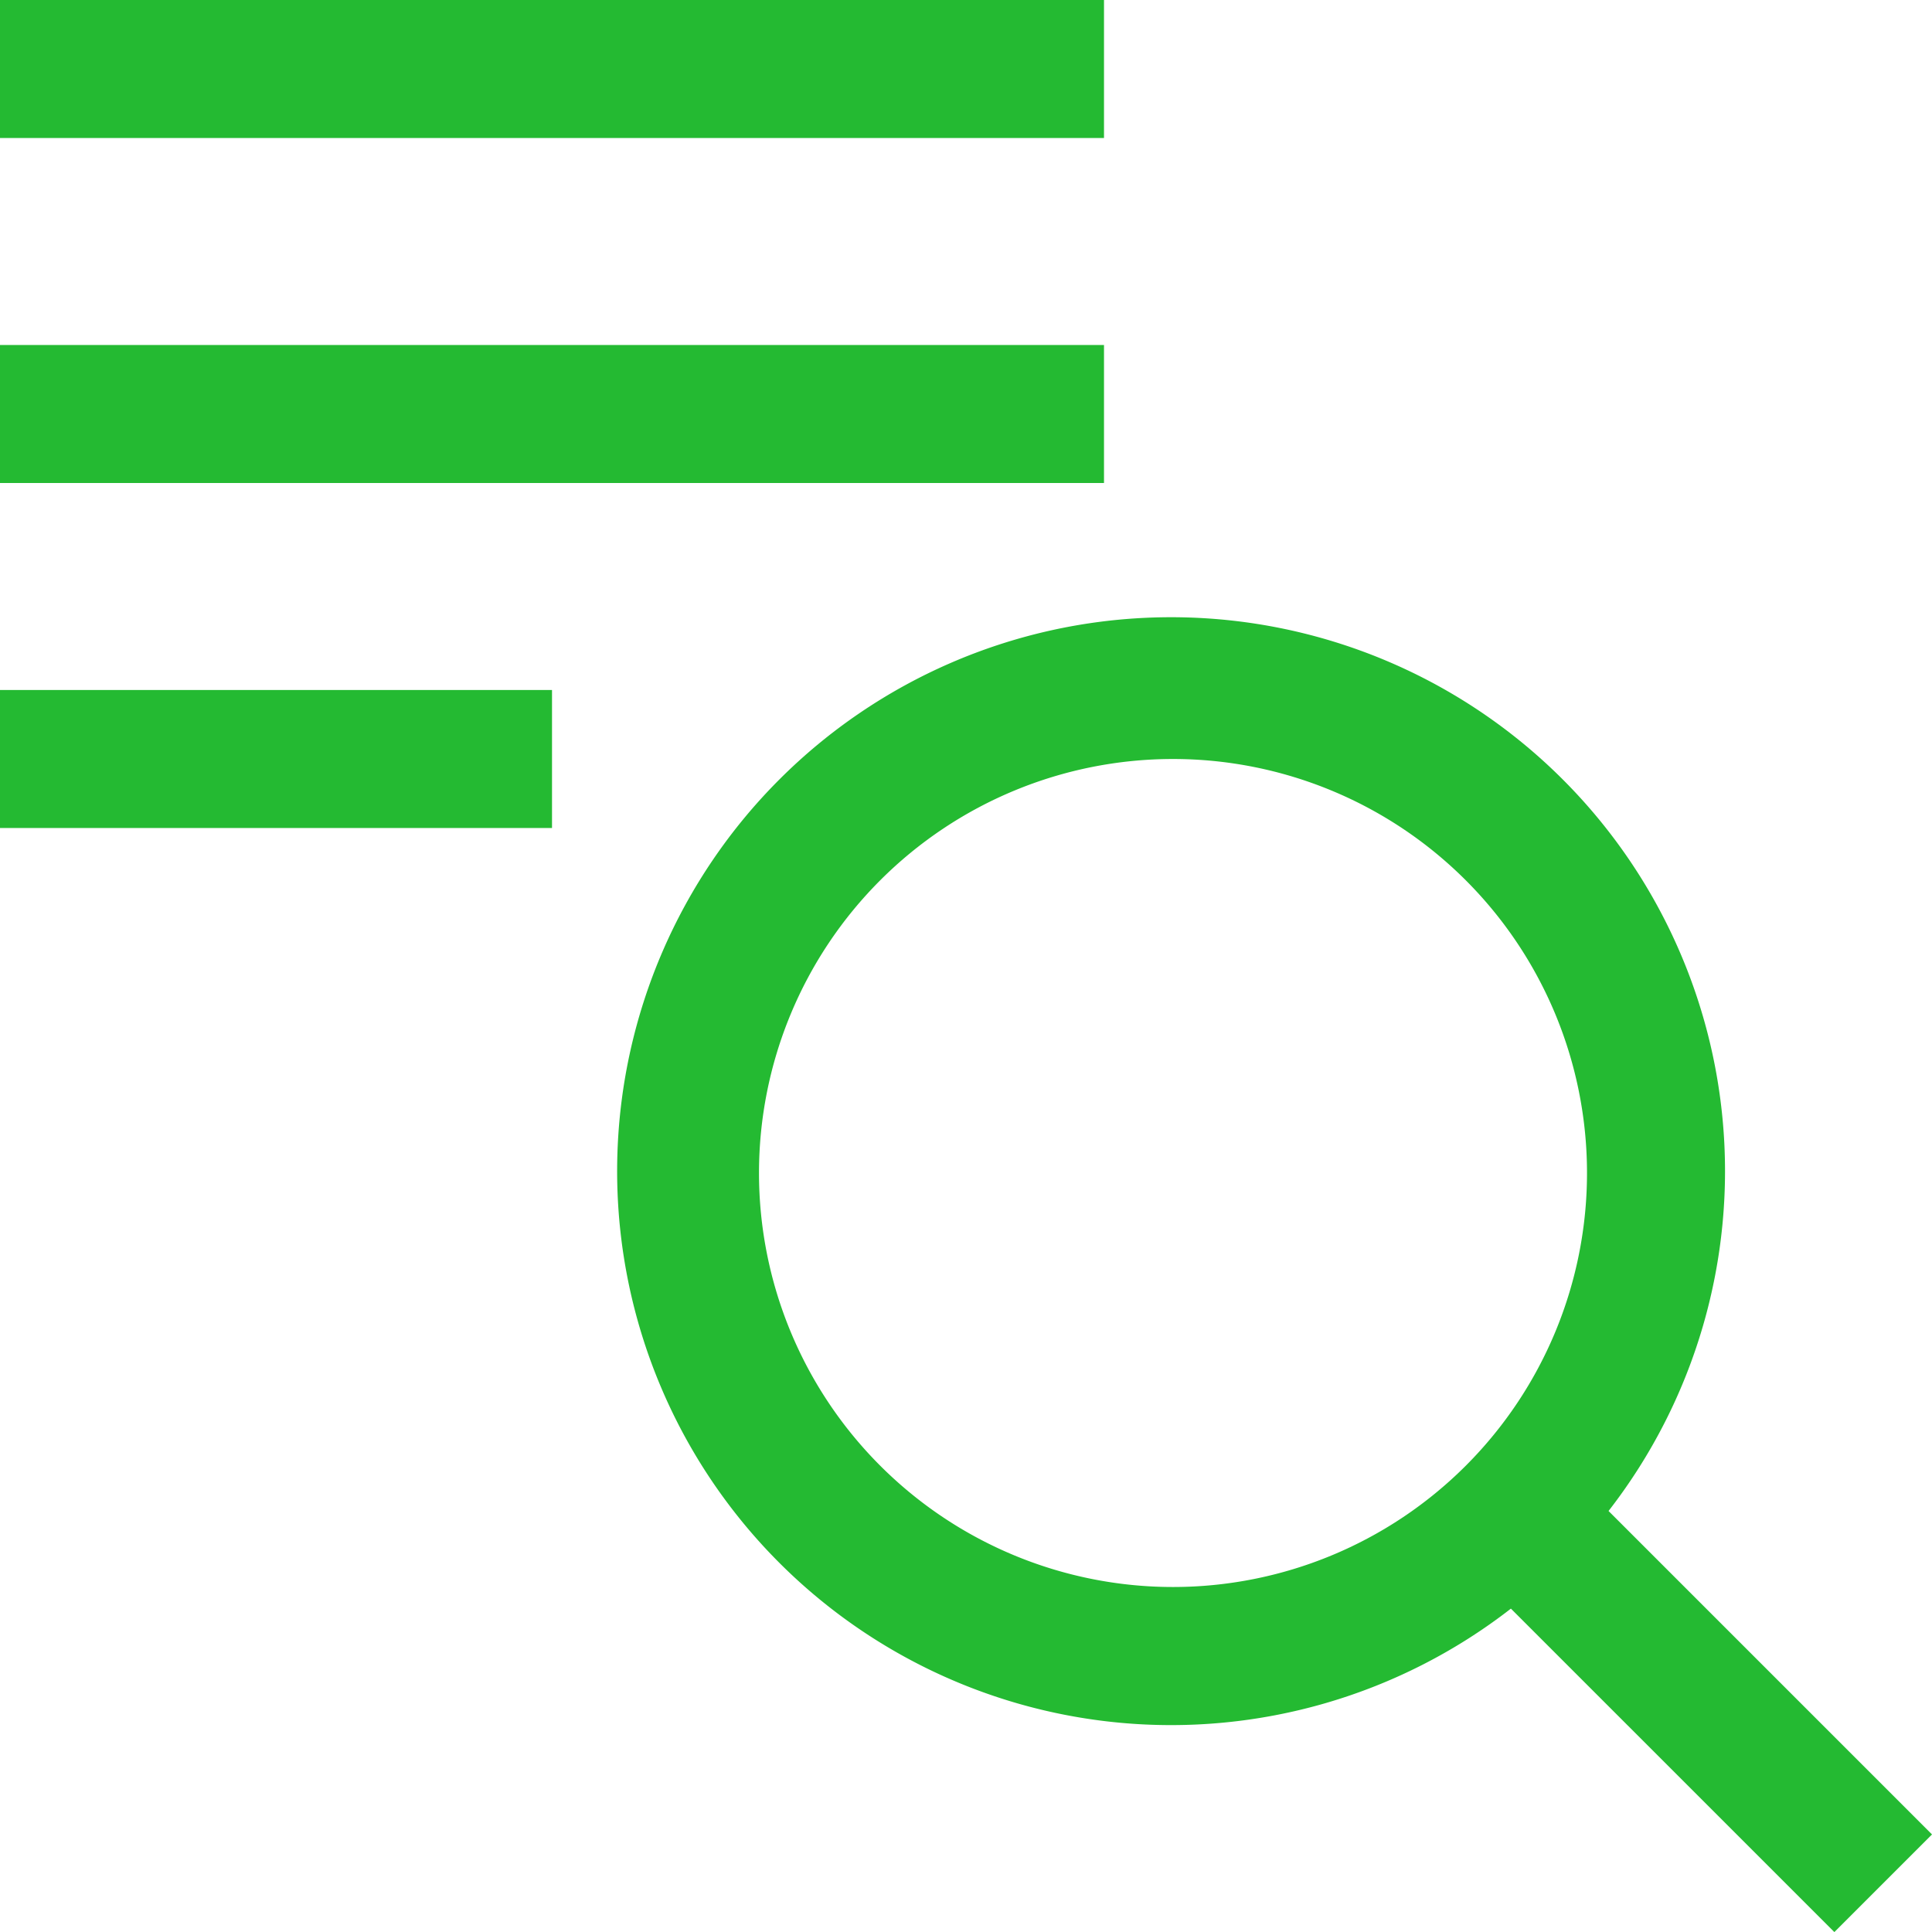
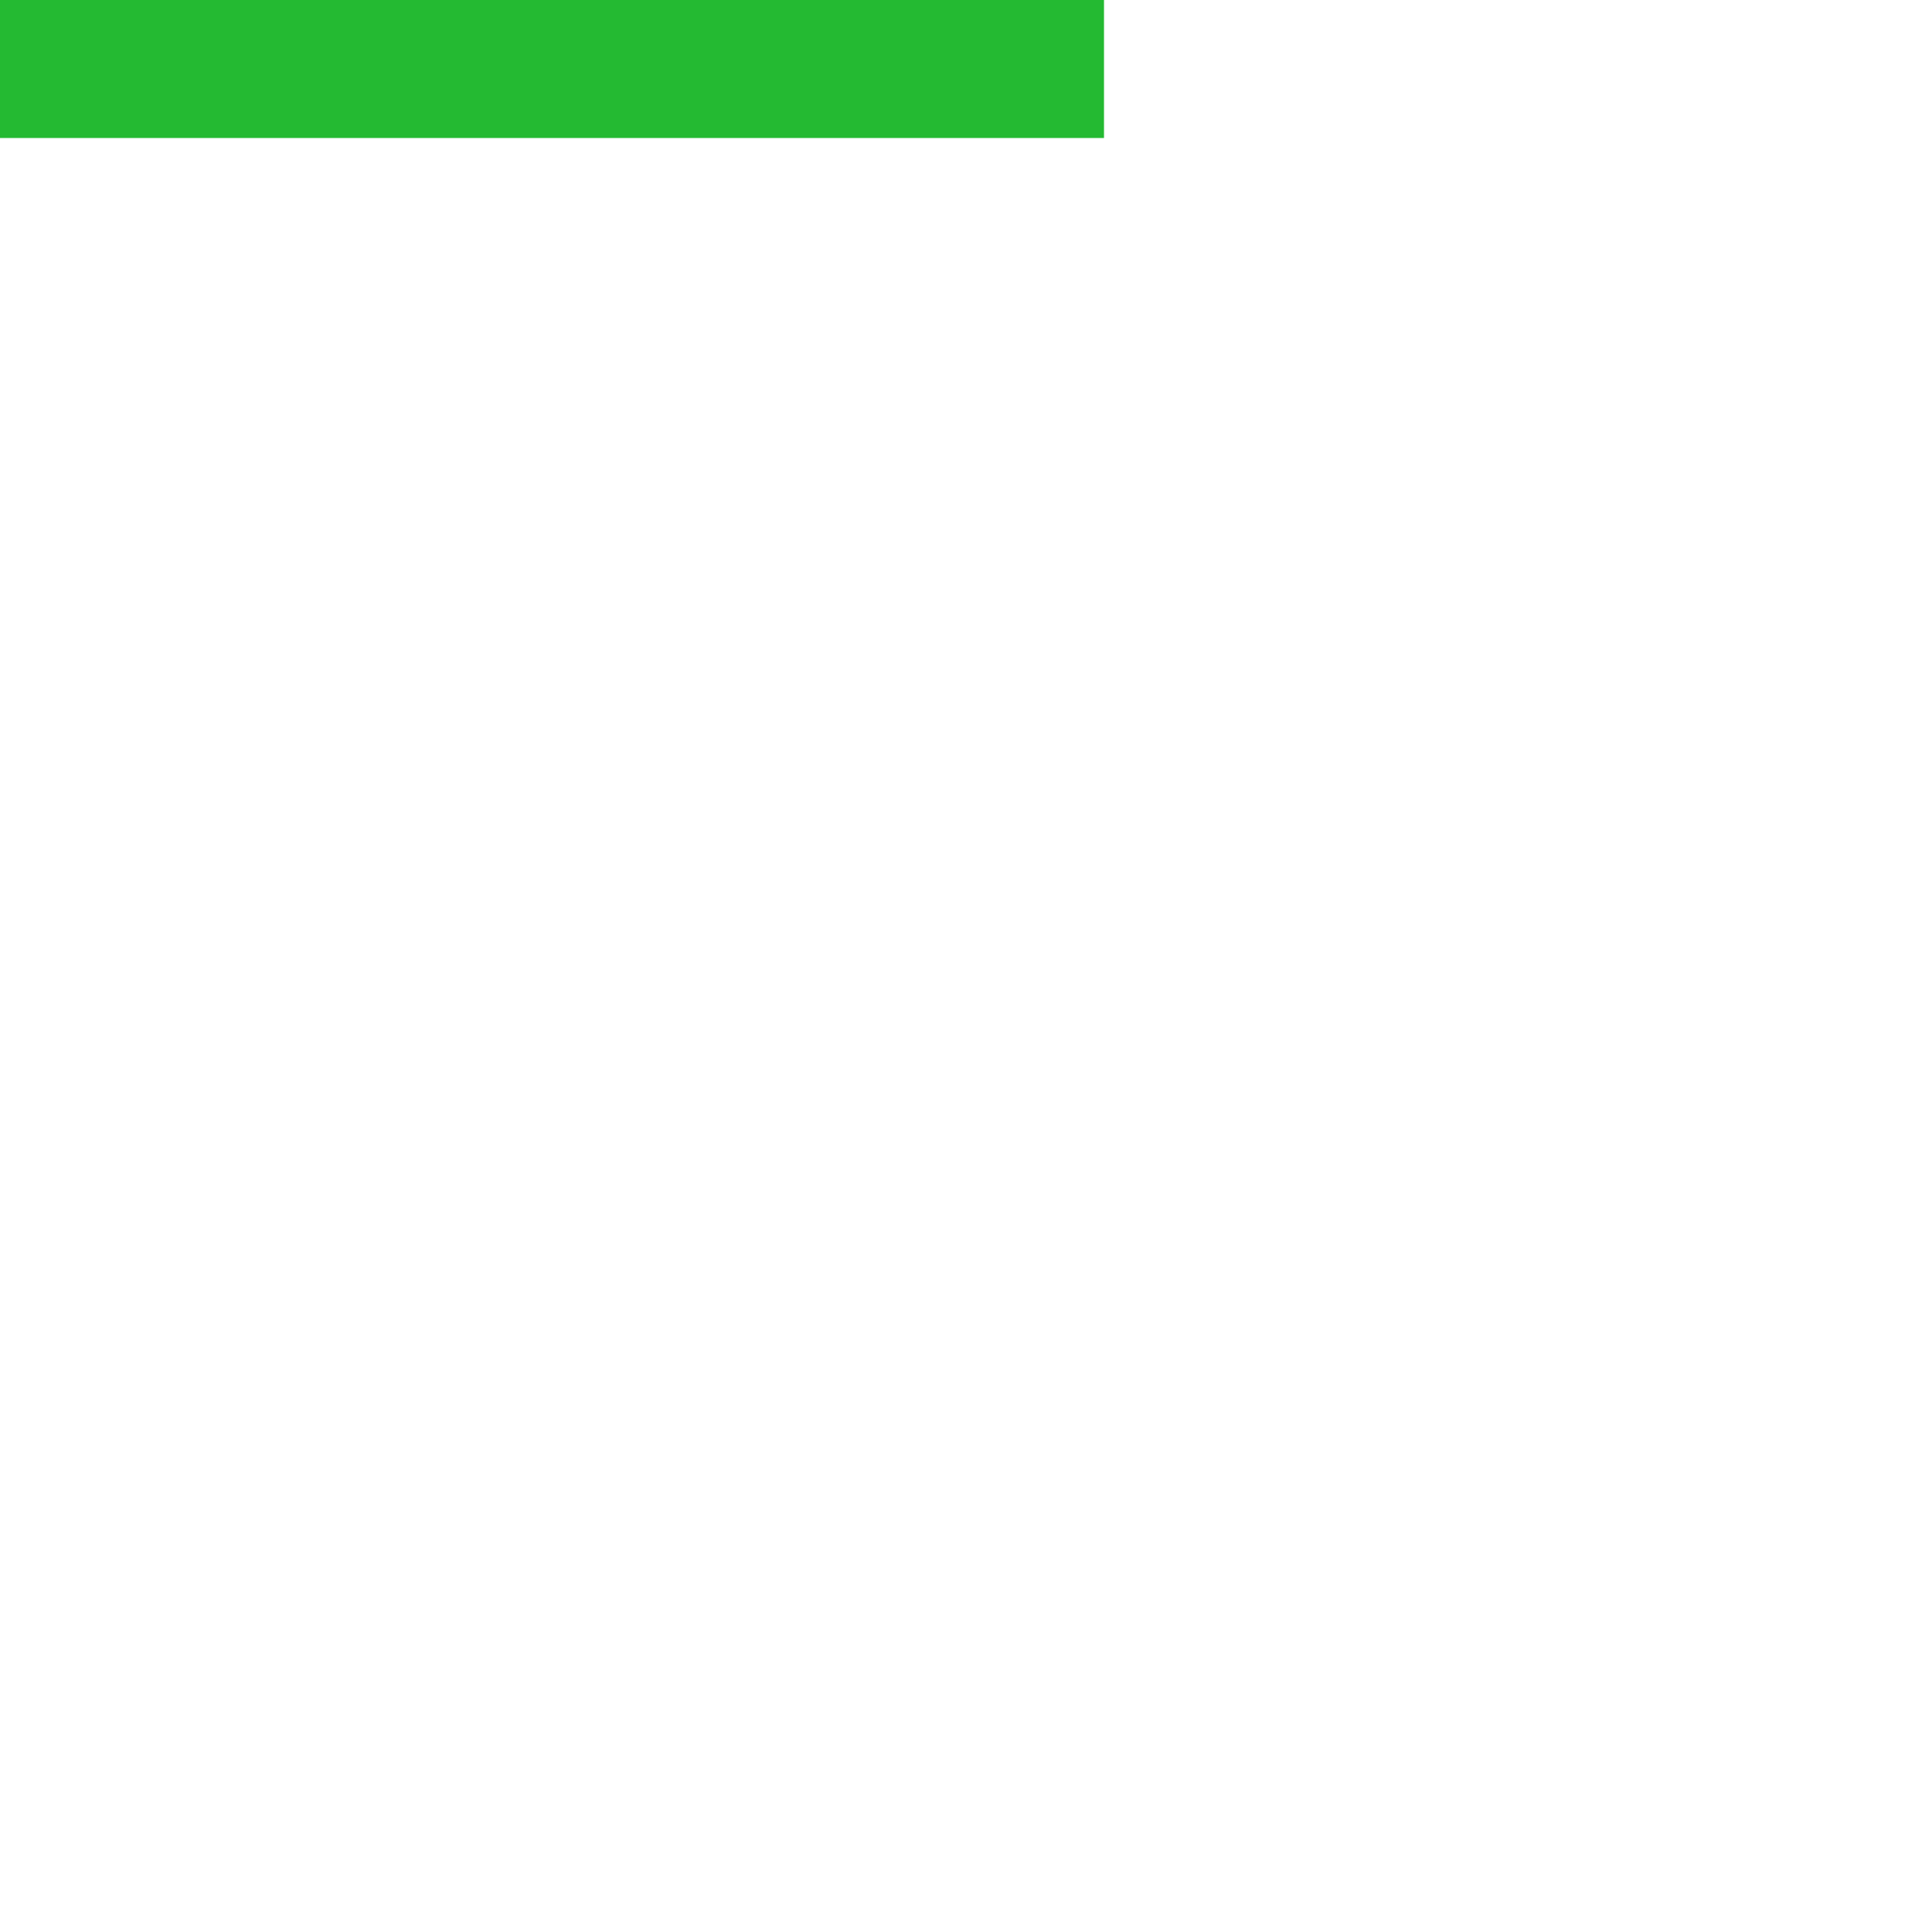
<svg xmlns="http://www.w3.org/2000/svg" id="search-locate" width="94.971" height="94.971" viewBox="0 0 94.971 94.971">
-   <path id="Trazado_2" data-name="Trazado 2" d="M406.621,401.853l-15.9-15.9a27.23,27.23,0,1,0-4.8,4.8l15.9,15.9Zm-37.31-12.163a20.351,20.351,0,1,1,20.351-20.351A20.351,20.351,0,0,1,369.311,389.69Z" transform="translate(-311.65 -311.678)" fill="#24ba32" />
-   <path id="Trazado_3" data-name="Trazado 3" d="M62.5,375H89.635v6.784H62.5Z" transform="translate(-62.5 -341.082)" fill="#24ba32" />
  <path id="Trazado_4" data-name="Trazado 4" d="M62.5,62.5h54.269v6.784H62.5Z" transform="translate(-62.5 -62.5)" fill="#24ba32" />
-   <path id="Trazado_5" data-name="Trazado 5" d="M62.5,218.75h54.269v6.784H62.5Z" transform="translate(-62.5 -201.791)" fill="#24ba32" />
</svg>